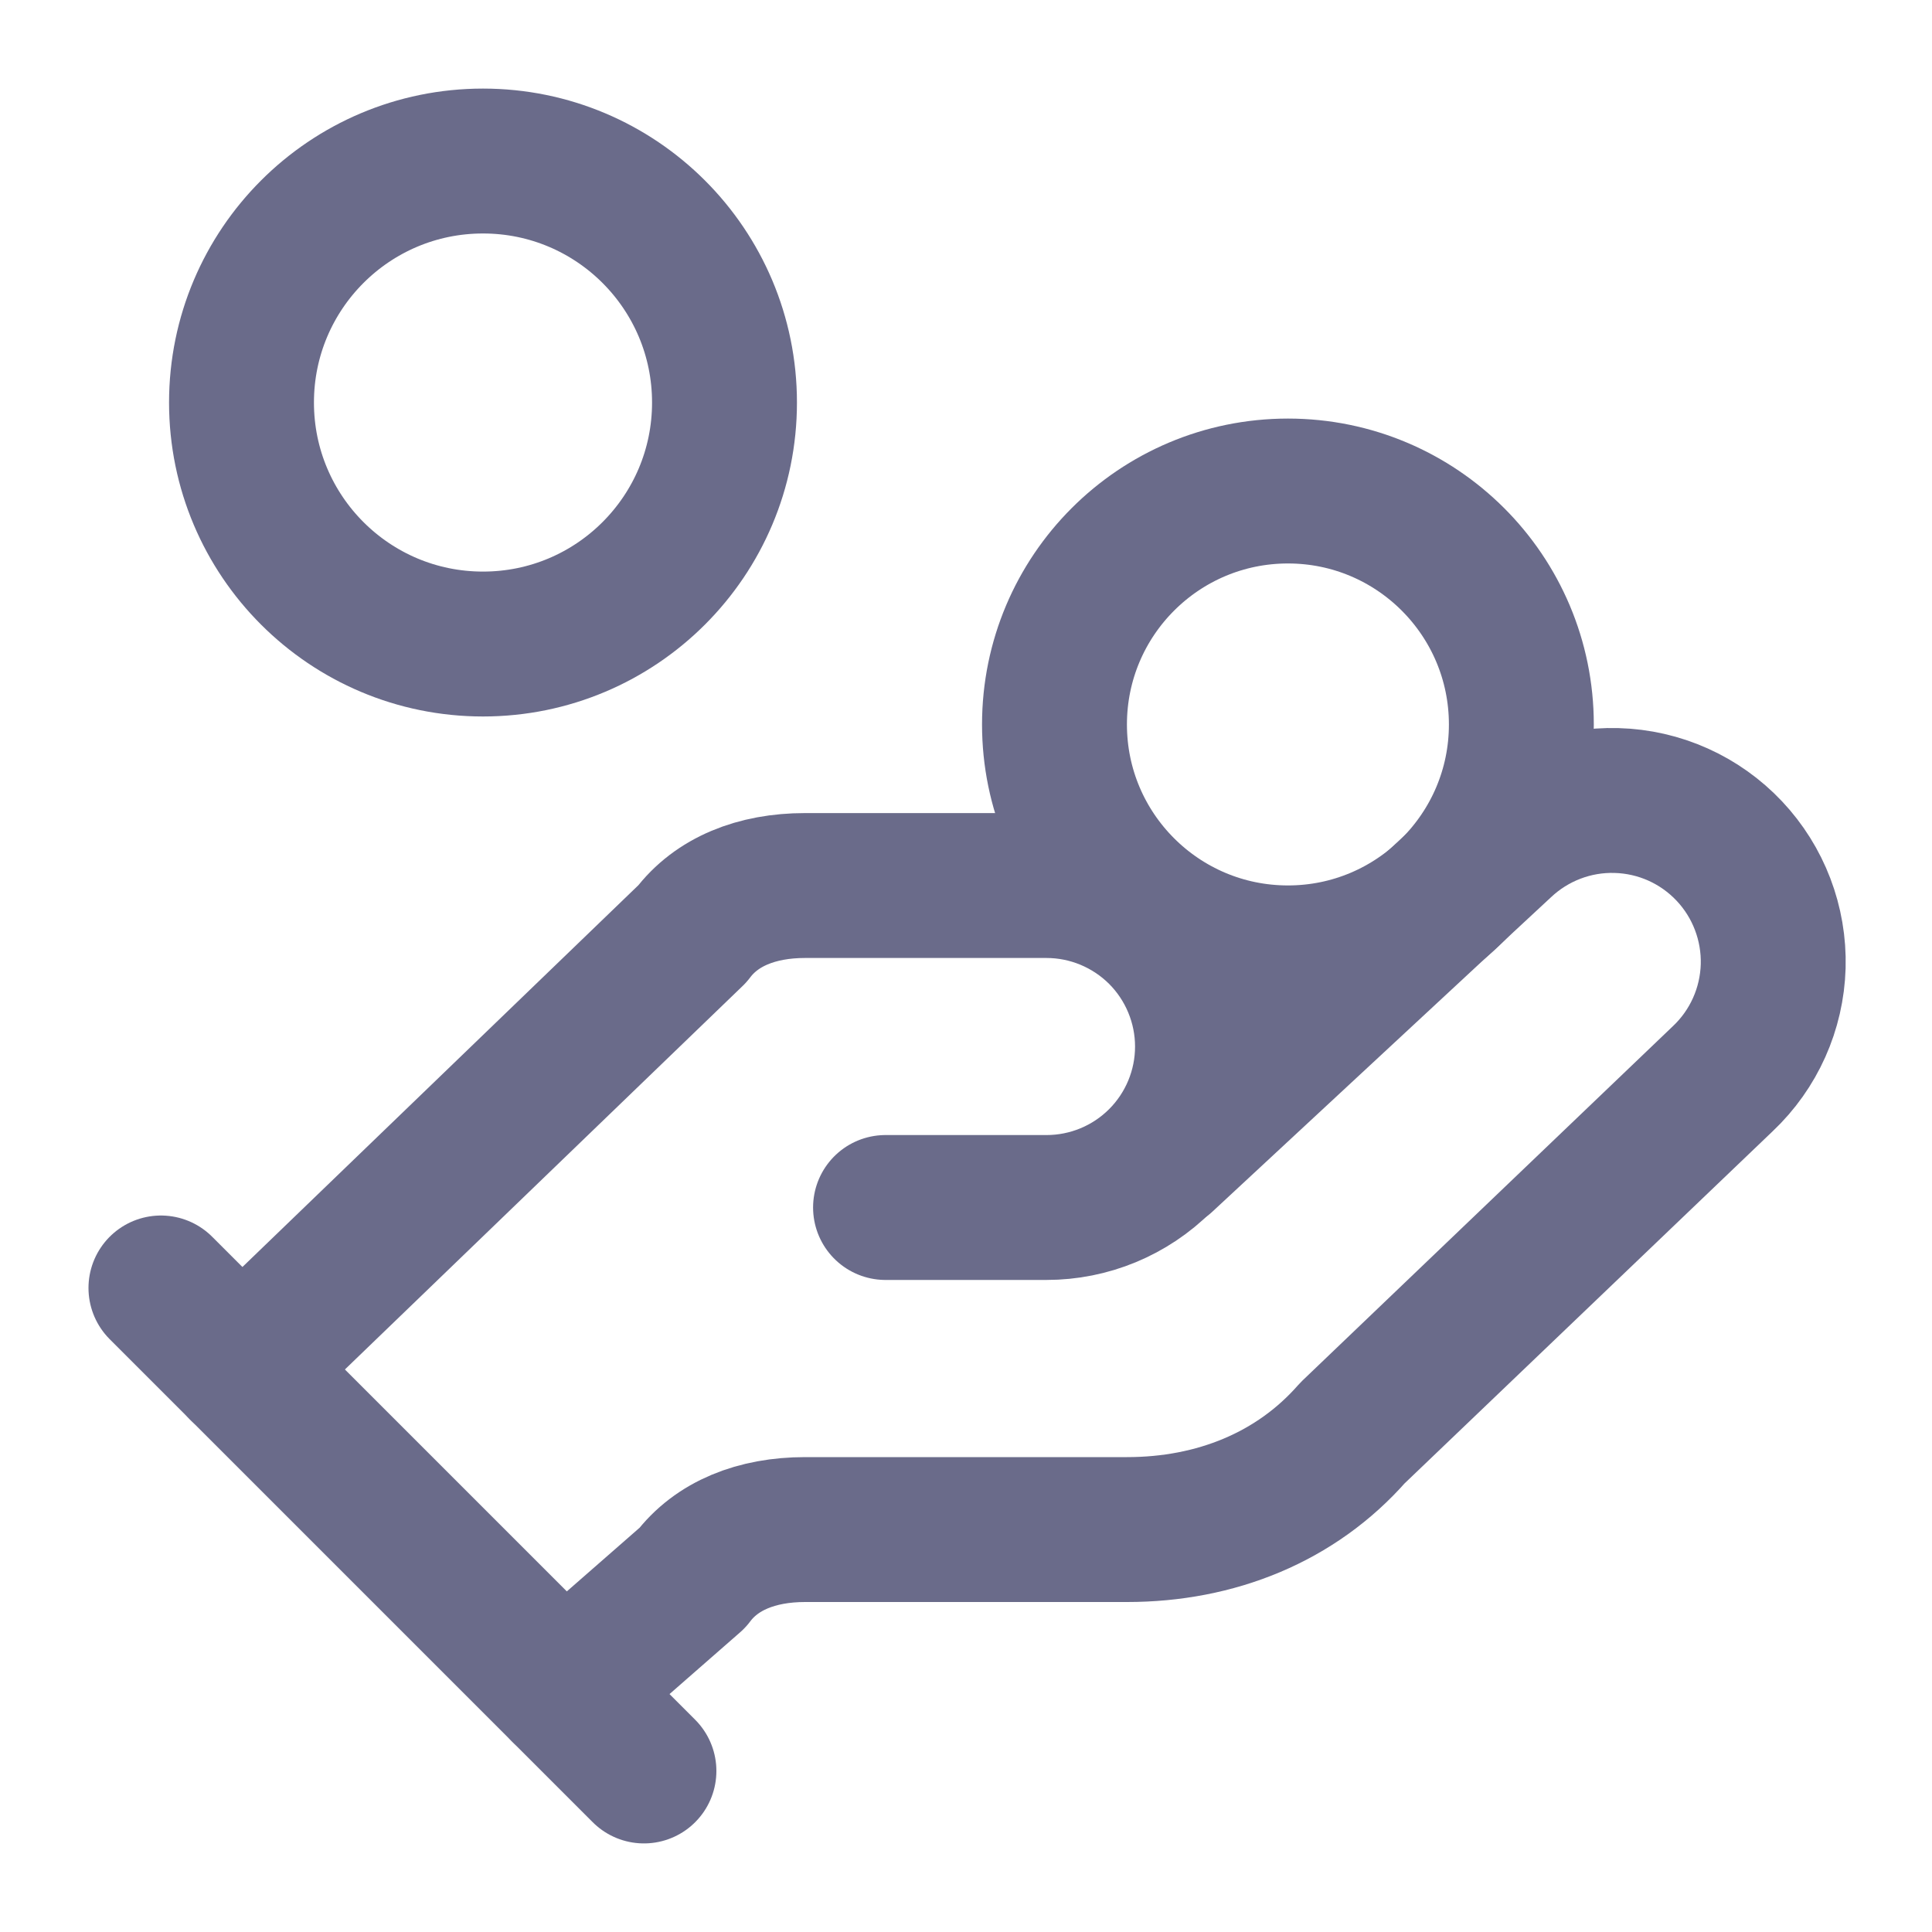
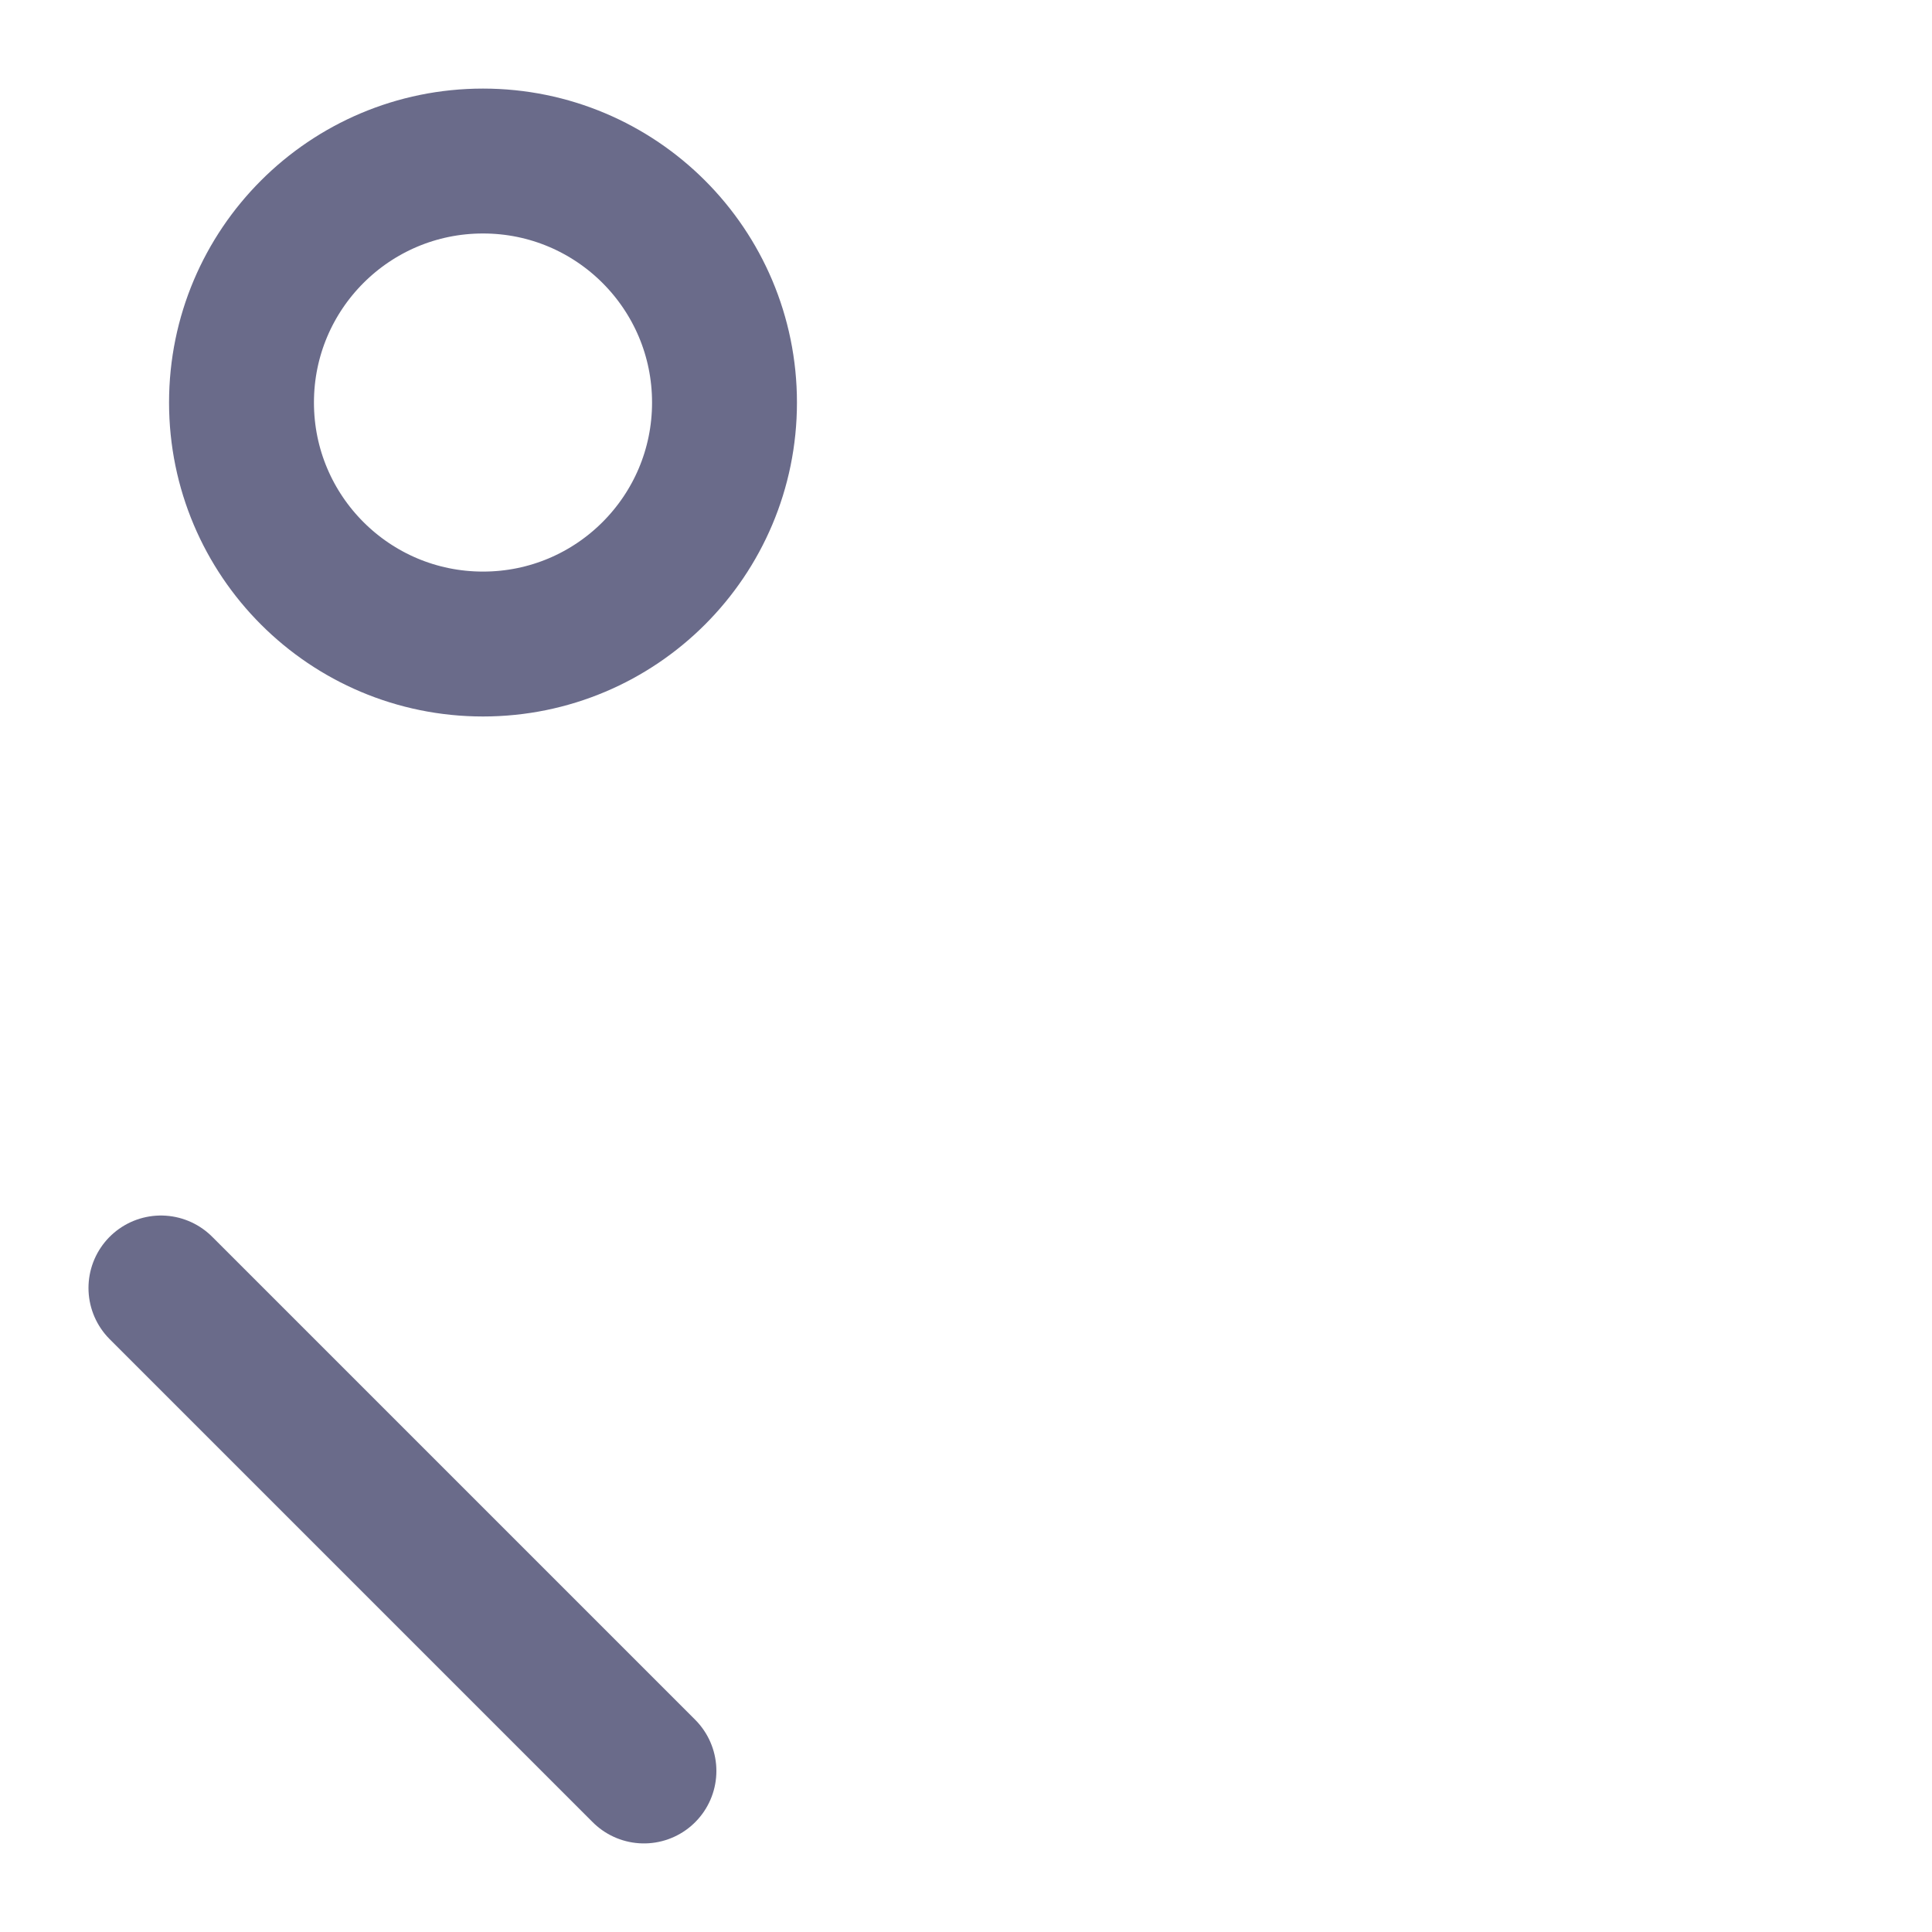
<svg xmlns="http://www.w3.org/2000/svg" width="20" height="20" viewBox="0 0 20 20" fill="none">
  <g clip-path="url(#clip0_4839_81629)">
-     <path d="M9.167 12.5H10.833C11.275 12.5 11.699 12.325 12.012 12.012C12.324 11.7 12.5 11.276 12.5 10.834C12.5 10.392 12.324 9.968 12.012 9.655C11.699 9.343 11.275 9.167 10.833 9.167H8.333C7.833 9.167 7.417 9.334 7.167 9.667L2.5 14.167" stroke="#6A6B8A" stroke-width="1.5" stroke-linecap="round" stroke-linejoin="round" />
-     <path d="M5.834 17.5L7.167 16.334C7.417 16 7.834 15.834 8.334 15.834H11.667C12.584 15.834 13.417 15.5 14.001 14.834L17.834 11.167C18.156 10.863 18.343 10.444 18.356 10.002C18.368 9.559 18.204 9.13 17.901 8.809C17.597 8.487 17.178 8.299 16.735 8.287C16.293 8.274 15.864 8.438 15.542 8.742L12.042 11.992" stroke="#6A6B8A" stroke-width="1.5" stroke-linecap="round" stroke-linejoin="round" />
    <path d="M1.666 13.333L6.666 18.333" stroke="#6A6B8A" stroke-width="1.5" stroke-linecap="round" stroke-linejoin="round" />
-     <path d="M13.333 9.916C14.667 9.916 15.749 8.834 15.749 7.5C15.749 6.165 14.667 5.083 13.333 5.083C11.998 5.083 10.916 6.165 10.916 7.5C10.916 8.834 11.998 9.916 13.333 9.916Z" stroke="#6A6B8A" stroke-width="1.5" stroke-linecap="round" stroke-linejoin="round" />
    <path d="M5 6.667C6.381 6.667 7.5 5.548 7.5 4.167C7.5 2.786 6.381 1.667 5 1.667C3.619 1.667 2.5 2.786 2.5 4.167C2.5 5.548 3.619 6.667 5 6.667Z" stroke="#6A6B8A" stroke-width="1.5" stroke-linecap="round" stroke-linejoin="round" />
  </g>
  <defs>
    <clipPath id="clip0_4839_81629">
      <rect width="20" height="20" fill="white" />
    </clipPath>
  </defs>
</svg>